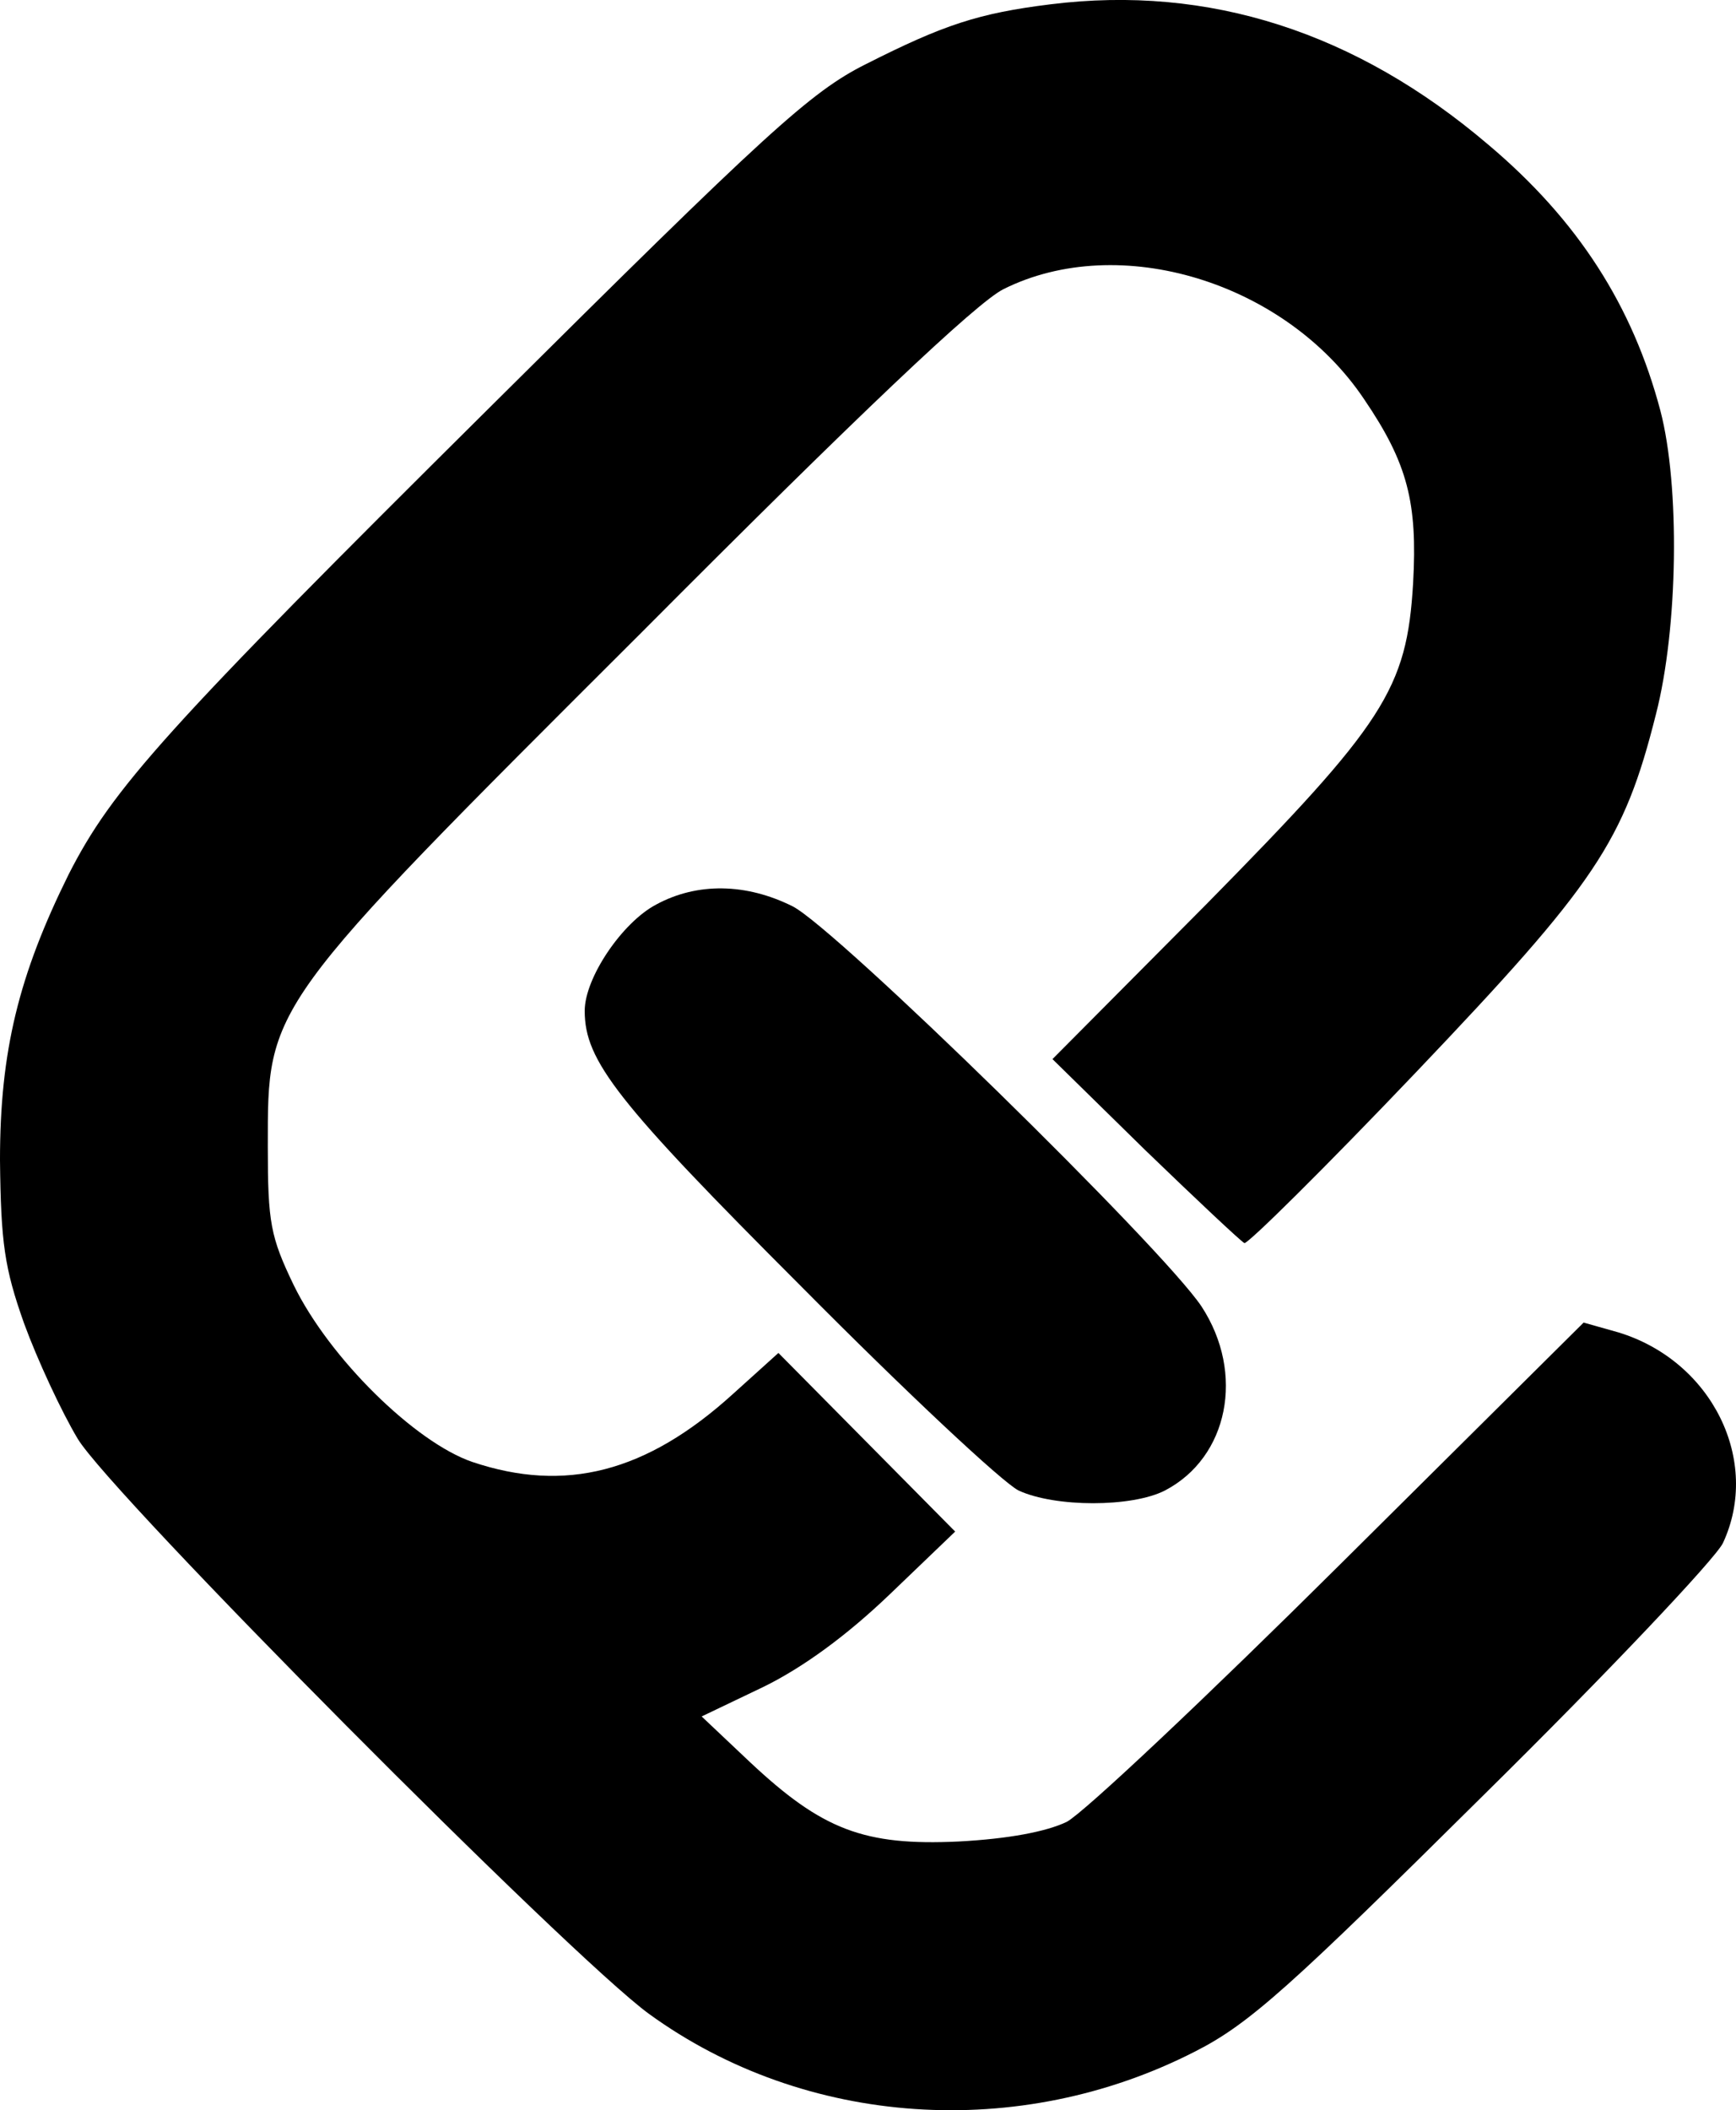
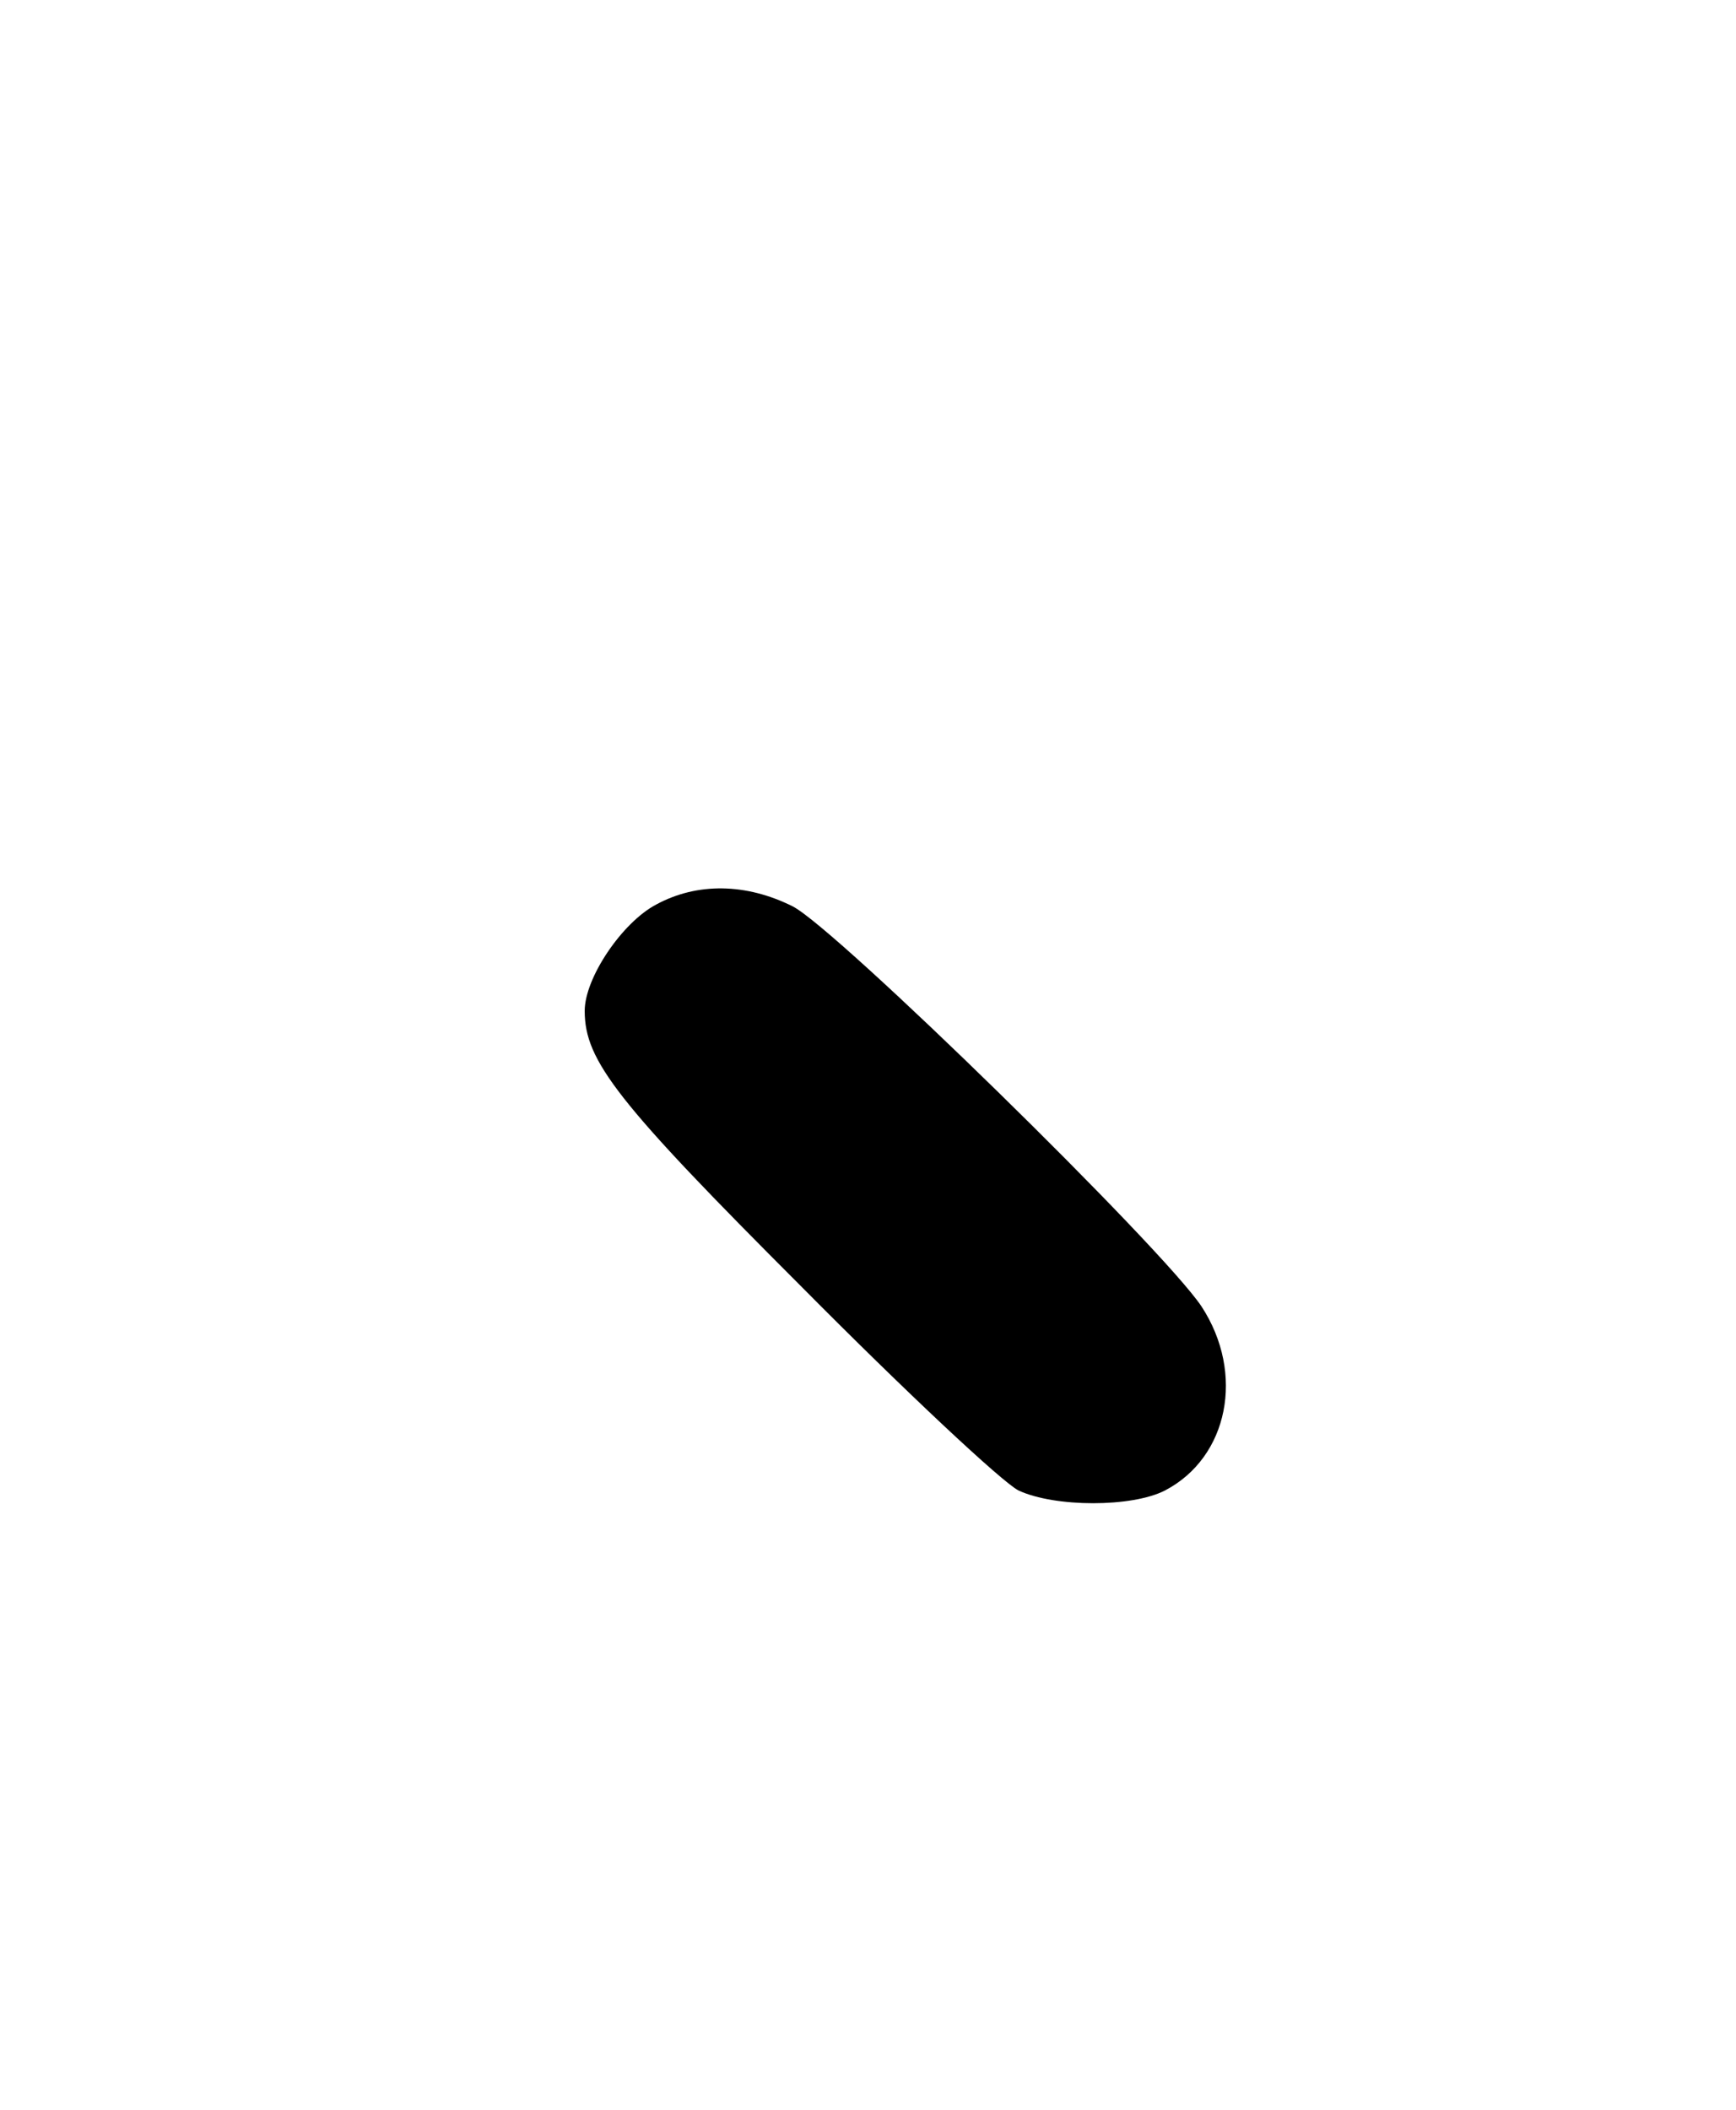
<svg xmlns="http://www.w3.org/2000/svg" xml:space="preserve" style="enable-background:new 0 0 194.47 236.27" version="1.0" viewBox="0 0 194.47 236.27">
-   <path d="M117.7.48c-8.1 1-12 2.3-20.7 6.7-6.2 3.1-11.1 7.6-41.8 38.1-36.9 36.6-42.6 43-47.5 52.6-5.6 11.3-7.7 19.8-7.7 32 .1 9.3.5 12.1 2.7 18.3 1.5 4.1 4.2 9.9 6 12.9 3.7 6.2 55.2 58 64 64.4 17.5 12.7 41.5 14.3 61.2 4.2 6.1-3.1 10.7-7.3 32.3-28.7 13.9-13.7 25.9-26.4 26.8-28.2 4.3-9.2-1.2-20.4-11.7-23.6l-3.9-1.1-27.2 27c-15 14.9-28.8 27.9-30.7 28.9-2.3 1.1-6.5 1.9-12.1 2.2-10.6.5-15.3-1.3-23.4-8.9l-5.4-5.1 6.9-3.3c4.5-2.2 9.4-5.8 14.2-10.4l7.3-7-9.9-10-9.9-10-5.1 4.6c-9.7 8.8-18.8 11.1-29.2 7.6-6.4-2.2-16-11.6-20-19.8-2.6-5.4-2.9-7-2.9-15.5 0-15.9-.4-15.4 41.9-57.6 24.2-24.3 37.5-36.9 40.5-38.4 13-6.5 31.6-.8 40.4 12.3 4.9 7.2 6 11.6 5.5 20.6-.7 11.9-3.2 15.7-23.2 36l-17.2 17.3 10.4 10.2c5.7 5.5 10.7 10.2 11.1 10.4.4.1 9-8.4 19.2-19.1 20.2-21.2 23.3-25.8 26.9-40.1 2.5-9.7 2.7-25.6.5-34-3.1-11.7-9.2-21.3-19.3-29.8-14.8-12.6-31.3-17.9-49-15.7z" />
  <path d="M73.5 101.28c-3.8 2-8 8.2-8 11.9 0 5.6 3.6 10.2 24.3 30.9 11.6 11.7 22.5 21.9 24.3 22.8 4.1 1.9 12.7 1.9 16.4 0 7.1-3.7 9-13.1 4.1-20.6-4.4-6.6-40.9-42.3-45.8-44.8-5.2-2.6-10.7-2.7-15.3-.2z" />
</svg>